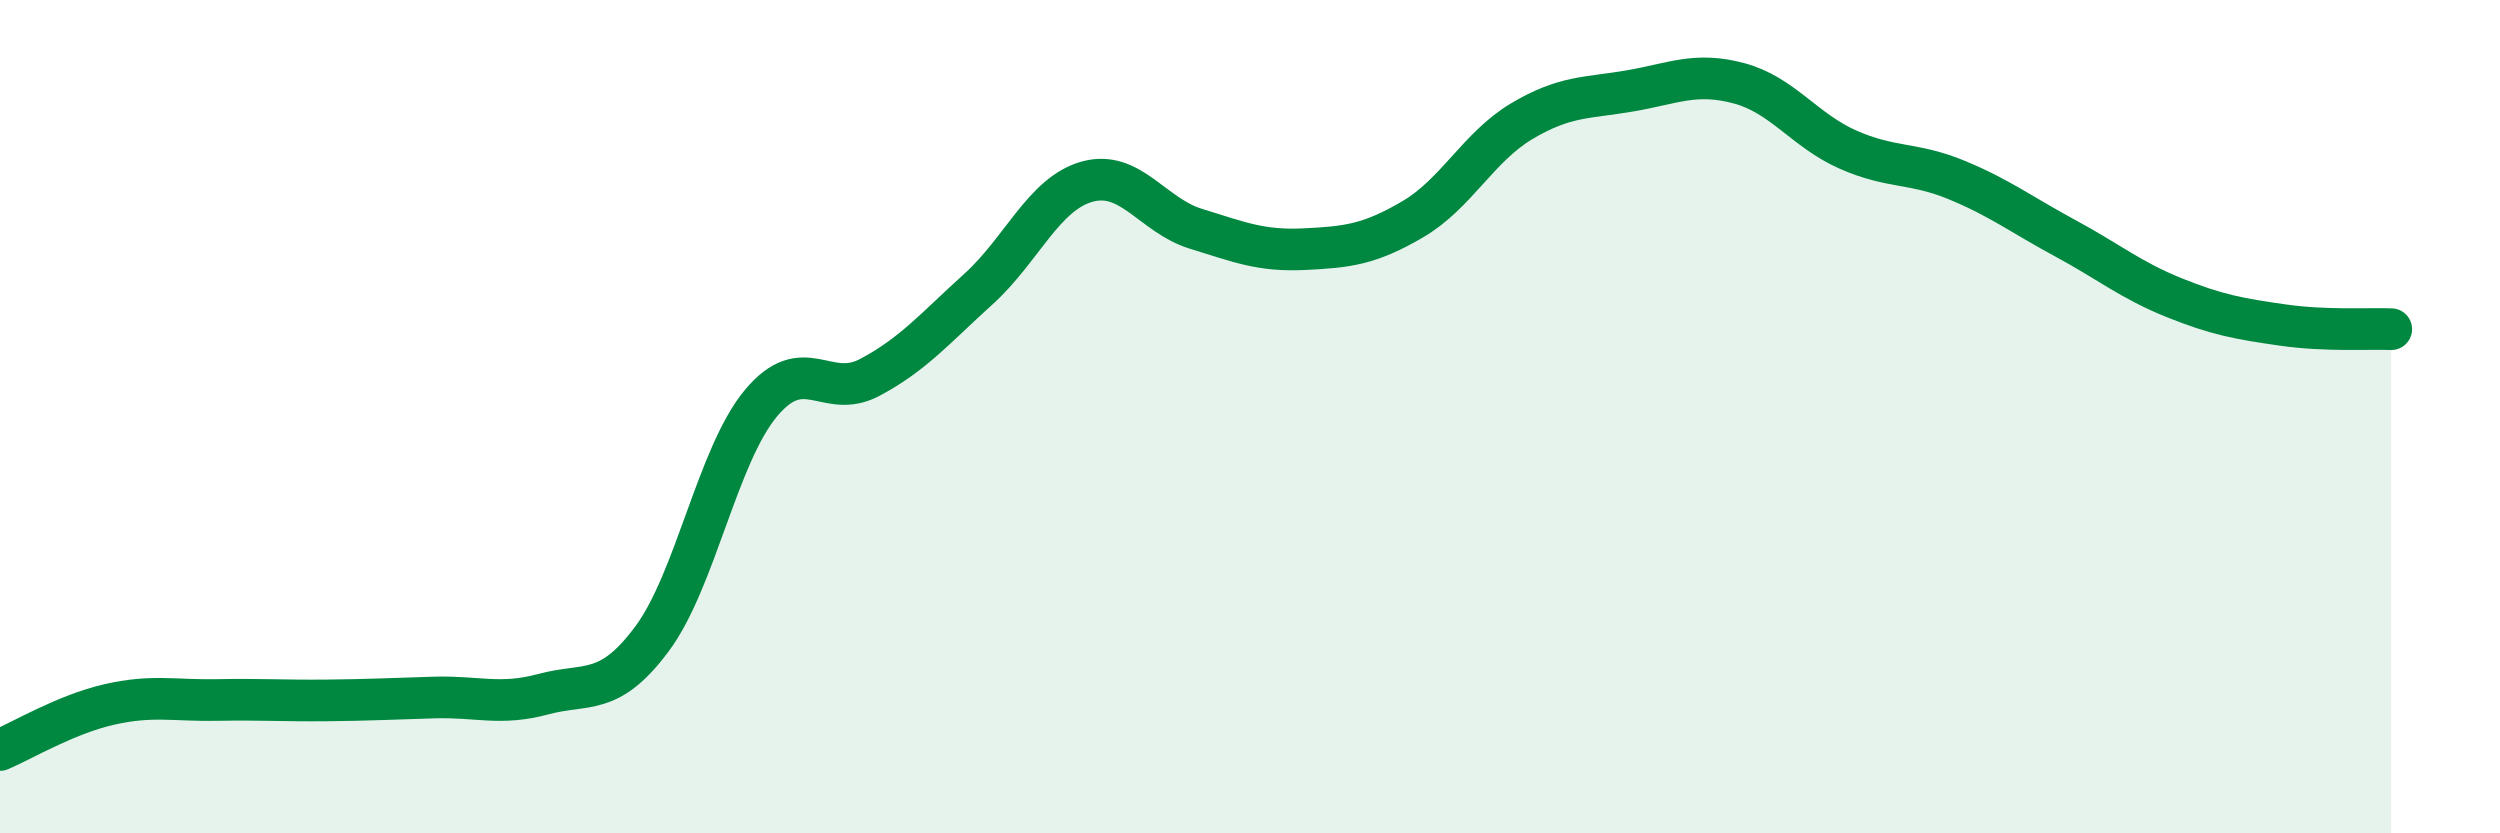
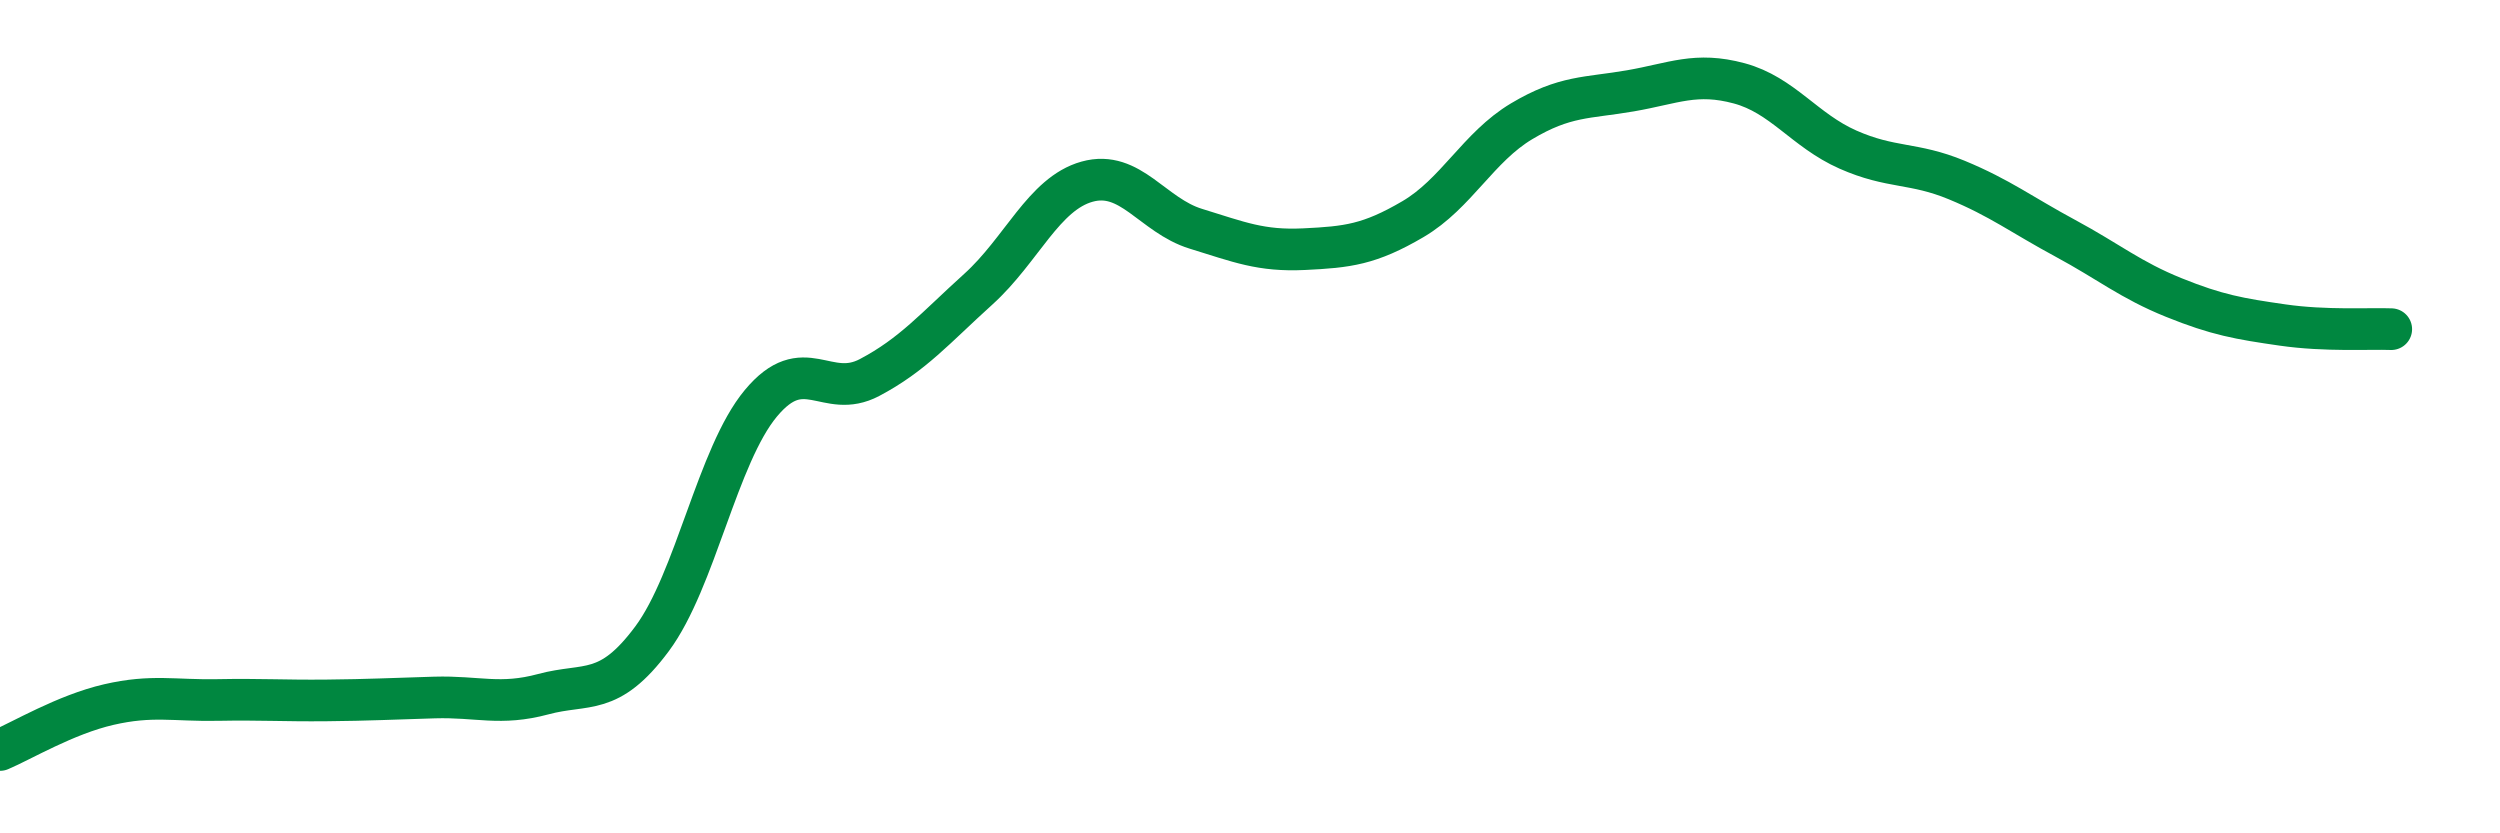
<svg xmlns="http://www.w3.org/2000/svg" width="60" height="20" viewBox="0 0 60 20">
-   <path d="M 0,18 C 0.52,17.78 1.57,17.15 2.61,16.91 C 3.65,16.67 4.18,16.82 5.22,16.8 C 6.26,16.78 6.79,16.82 7.83,16.81 C 8.87,16.8 9.39,16.77 10.43,16.74 C 11.47,16.71 12,16.94 13.04,16.66 C 14.08,16.38 14.61,16.73 15.65,15.33 C 16.69,13.93 17.22,10.93 18.26,9.68 C 19.3,8.43 19.83,9.61 20.87,9.06 C 21.91,8.51 22.44,7.88 23.48,6.94 C 24.52,6 25.05,4.65 26.09,4.36 C 27.13,4.07 27.66,5.17 28.7,5.49 C 29.74,5.81 30.26,6.03 31.3,5.98 C 32.34,5.93 32.87,5.87 33.91,5.26 C 34.95,4.65 35.48,3.53 36.52,2.91 C 37.56,2.29 38.09,2.36 39.13,2.18 C 40.17,2 40.7,1.72 41.74,2 C 42.78,2.28 43.31,3.13 44.35,3.59 C 45.39,4.05 45.92,3.89 46.96,4.32 C 48,4.75 48.53,5.16 49.57,5.72 C 50.61,6.28 51.13,6.72 52.17,7.14 C 53.21,7.56 53.74,7.65 54.78,7.8 C 55.82,7.95 56.87,7.88 57.39,7.9L57.39 20L0 20Z" fill="#008740" opacity="0.1" stroke-linecap="round" stroke-linejoin="round" />
  <path d="M 0,18 C 0.52,17.78 1.57,17.15 2.61,16.91 C 3.65,16.67 4.18,16.82 5.22,16.8 C 6.26,16.78 6.79,16.82 7.83,16.81 C 8.87,16.8 9.39,16.77 10.43,16.74 C 11.47,16.71 12,16.94 13.04,16.66 C 14.08,16.38 14.61,16.73 15.65,15.33 C 16.69,13.93 17.22,10.93 18.26,9.68 C 19.3,8.43 19.83,9.61 20.87,9.06 C 21.91,8.51 22.44,7.88 23.48,6.94 C 24.52,6 25.05,4.65 26.09,4.36 C 27.13,4.07 27.66,5.17 28.7,5.49 C 29.74,5.81 30.26,6.03 31.3,5.98 C 32.34,5.93 32.87,5.87 33.91,5.26 C 34.95,4.65 35.48,3.53 36.52,2.91 C 37.56,2.29 38.09,2.36 39.13,2.18 C 40.17,2 40.7,1.72 41.74,2 C 42.78,2.28 43.31,3.13 44.35,3.59 C 45.39,4.05 45.92,3.89 46.96,4.32 C 48,4.75 48.53,5.16 49.57,5.72 C 50.61,6.28 51.13,6.72 52.17,7.14 C 53.21,7.56 53.74,7.65 54.78,7.8 C 55.82,7.95 56.87,7.88 57.39,7.9" stroke="#008740" stroke-width="1" fill="none" stroke-linecap="round" stroke-linejoin="round" />
</svg>